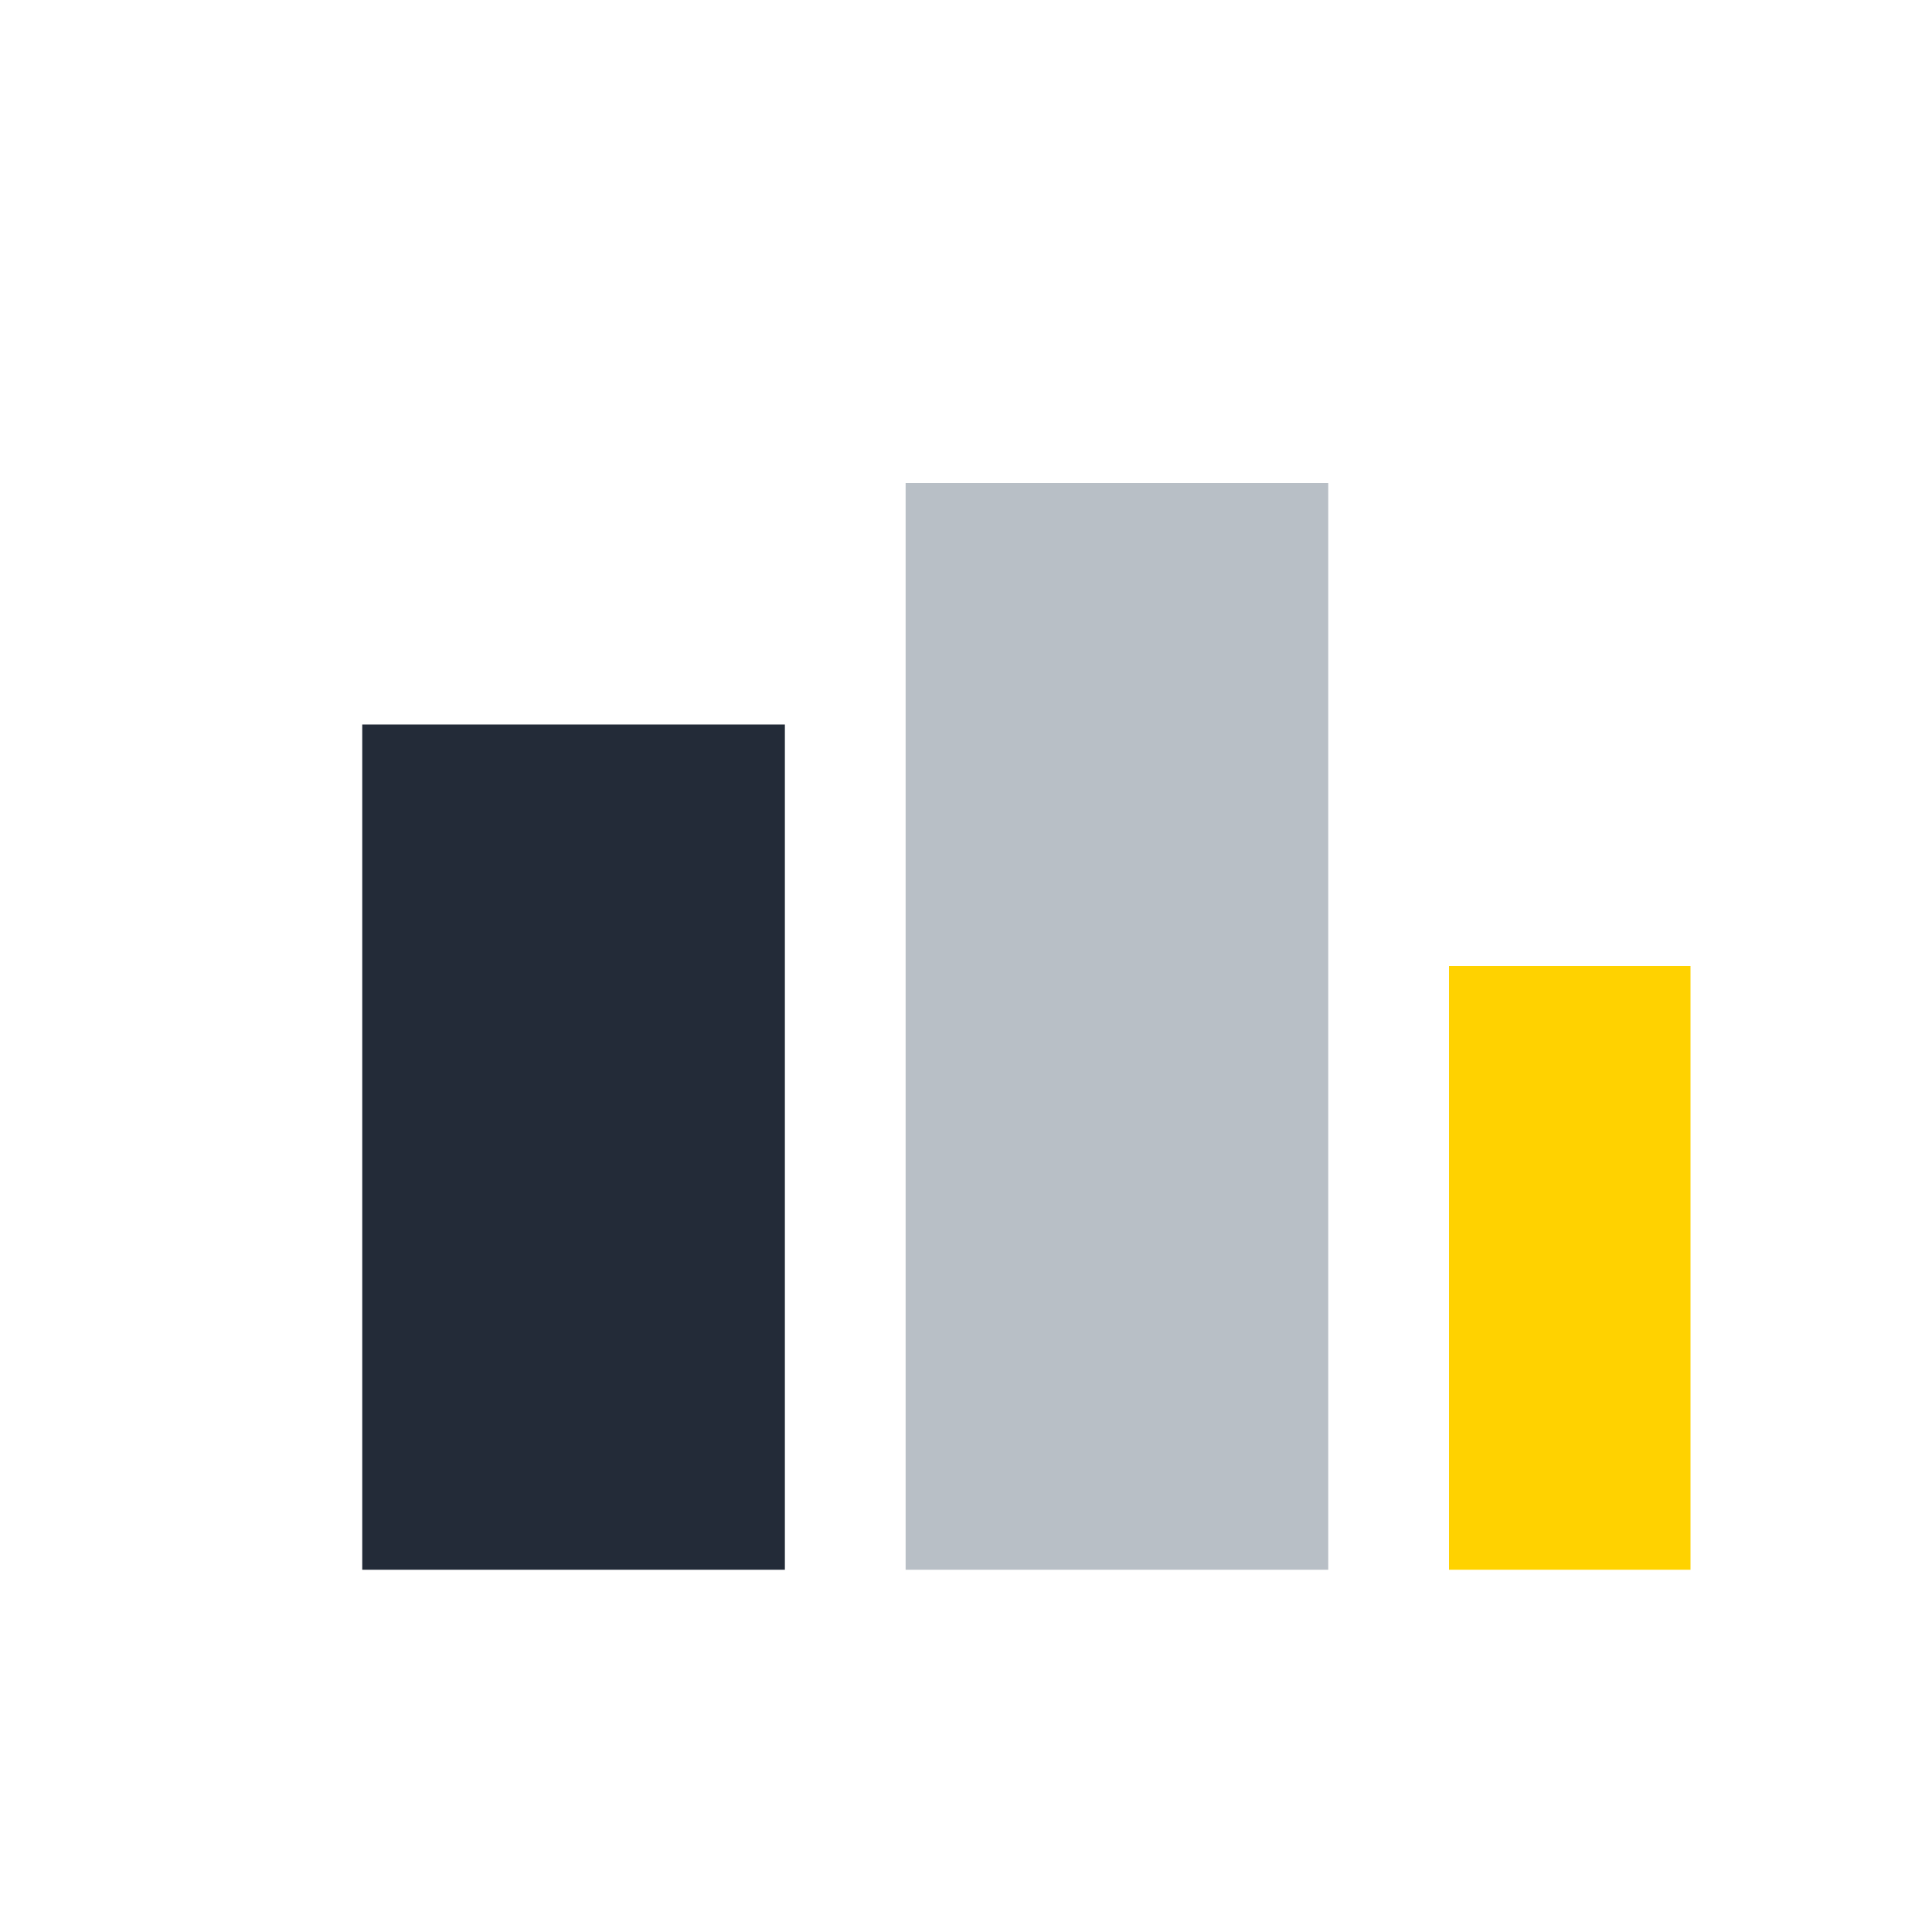
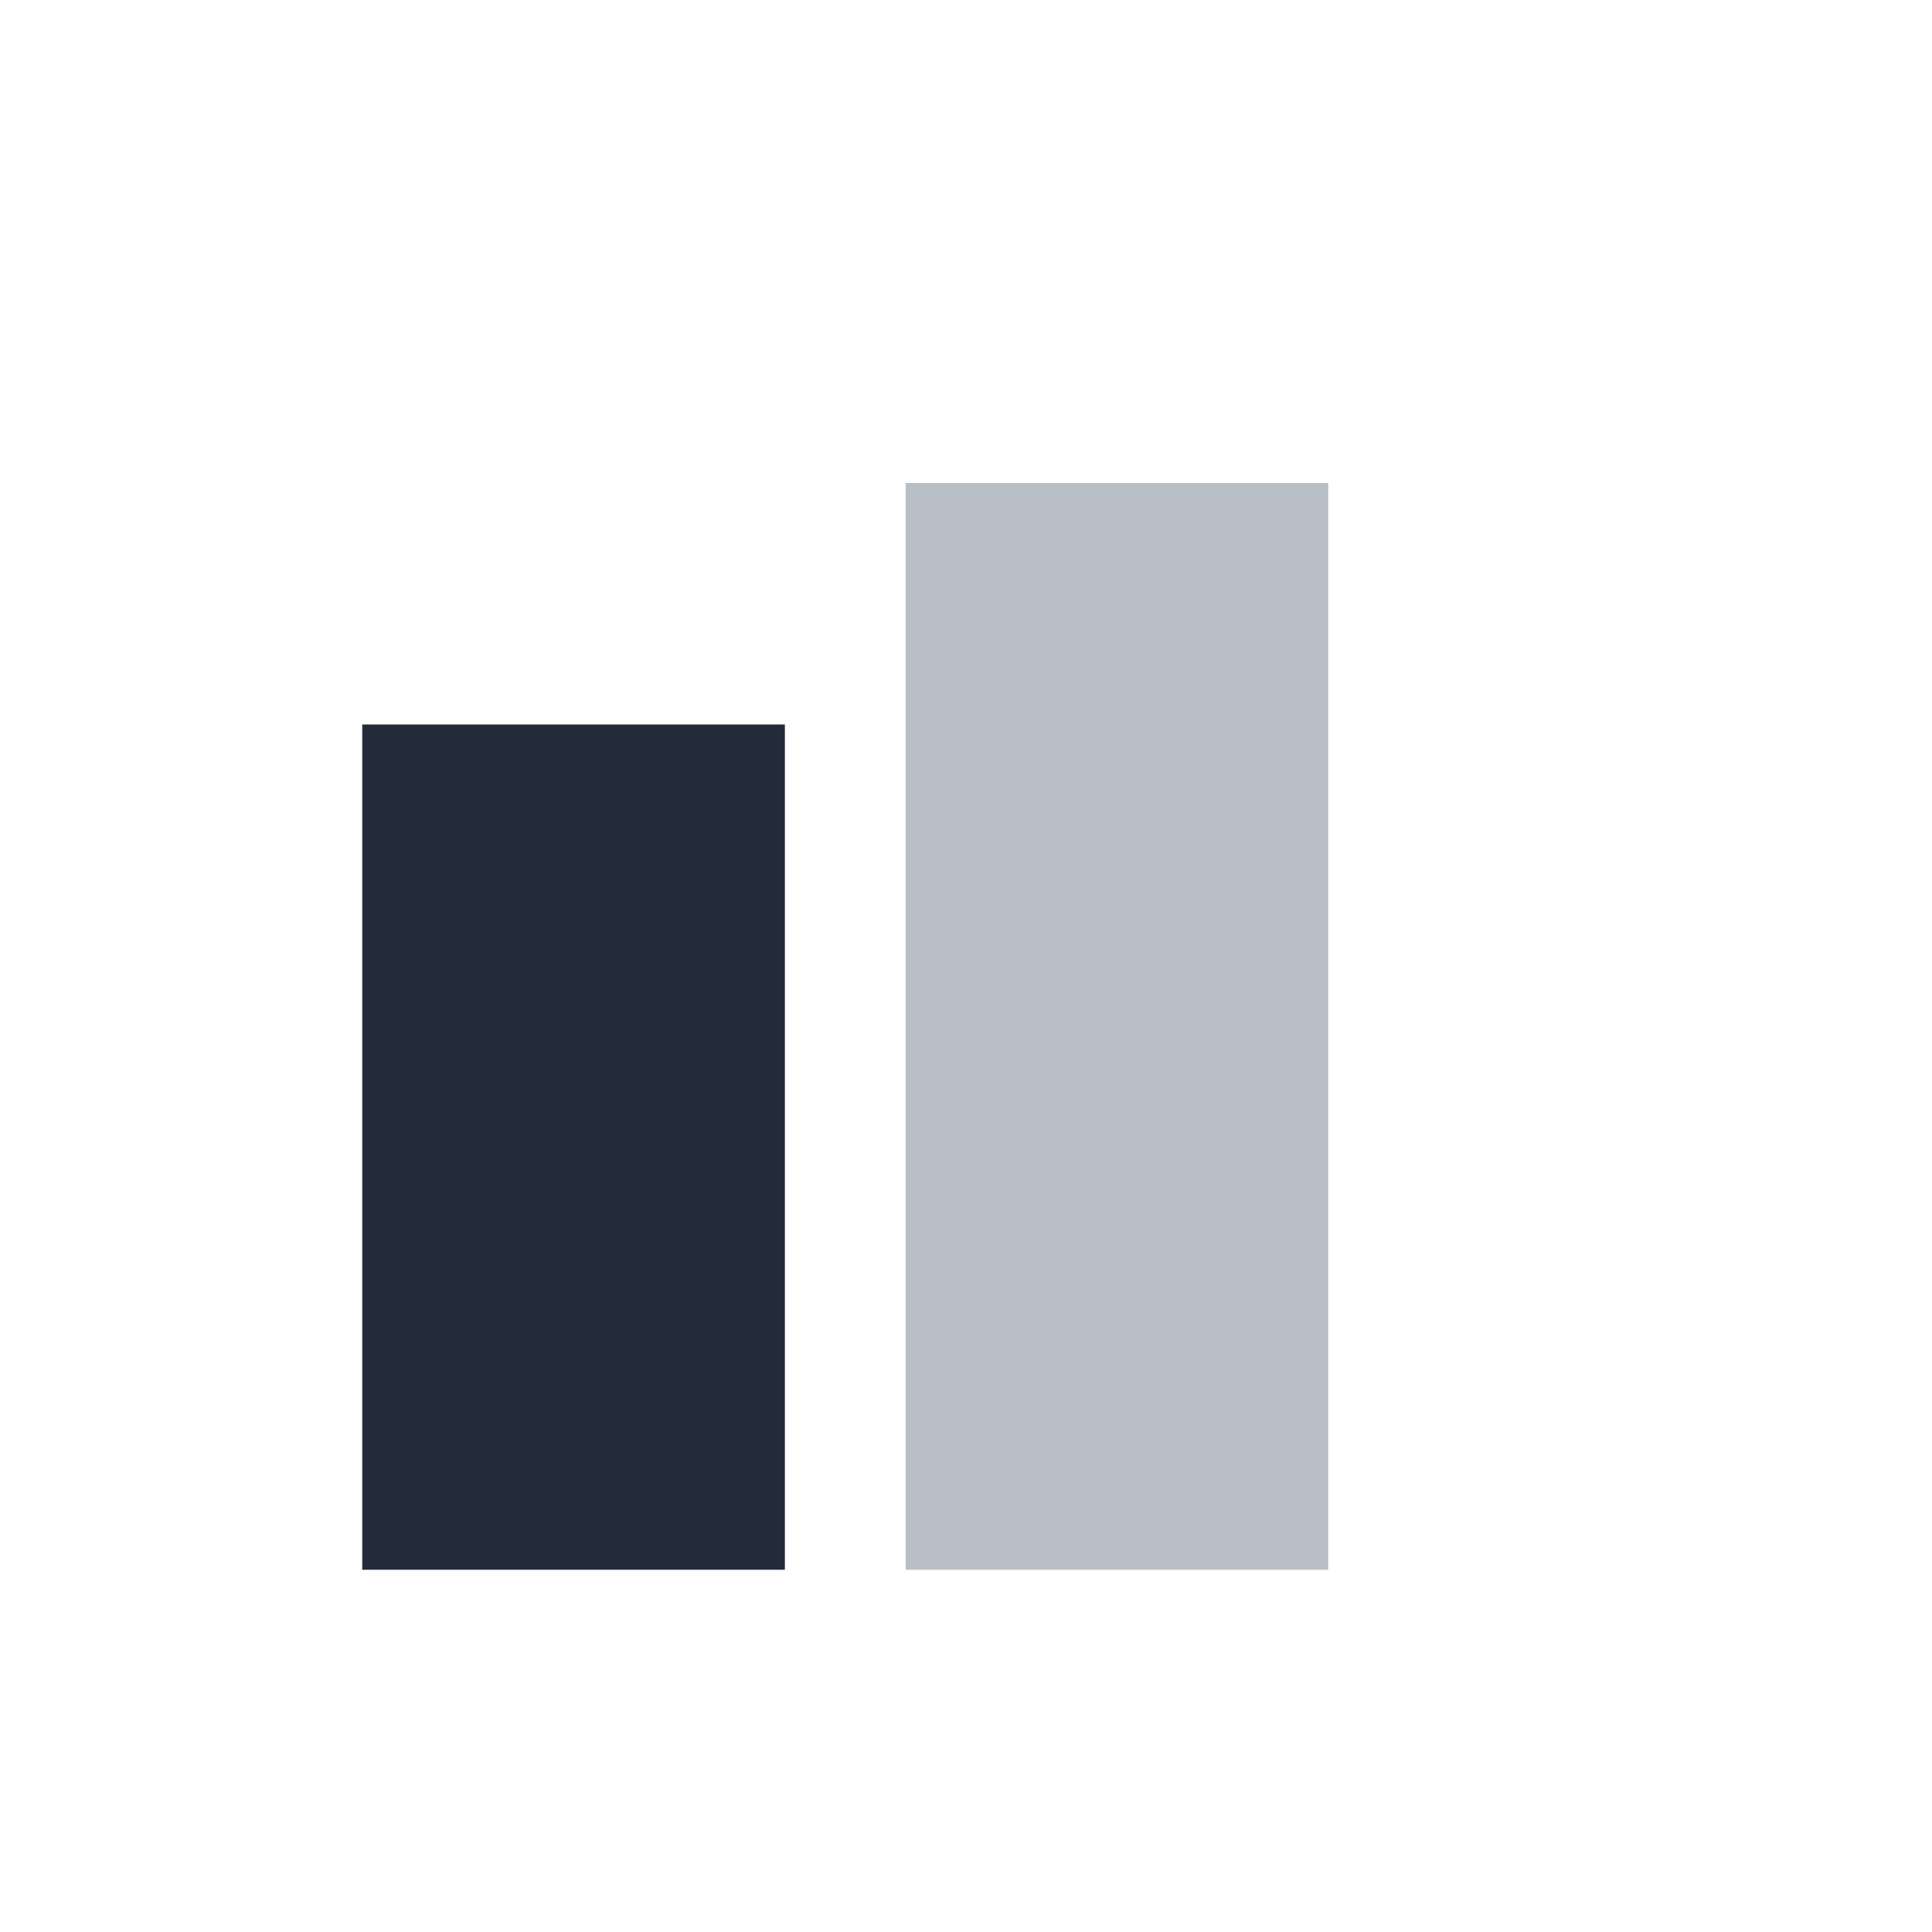
<svg xmlns="http://www.w3.org/2000/svg" width="32" height="32" viewBox="0 0 32 32">
  <rect x="6" y="12" width="7" height="14" fill="#232B38" />
  <rect x="15" y="8" width="7" height="18" fill="#B8BFC6" />
-   <rect x="24" y="16" width="4" height="10" fill="#FFD200" />
</svg>